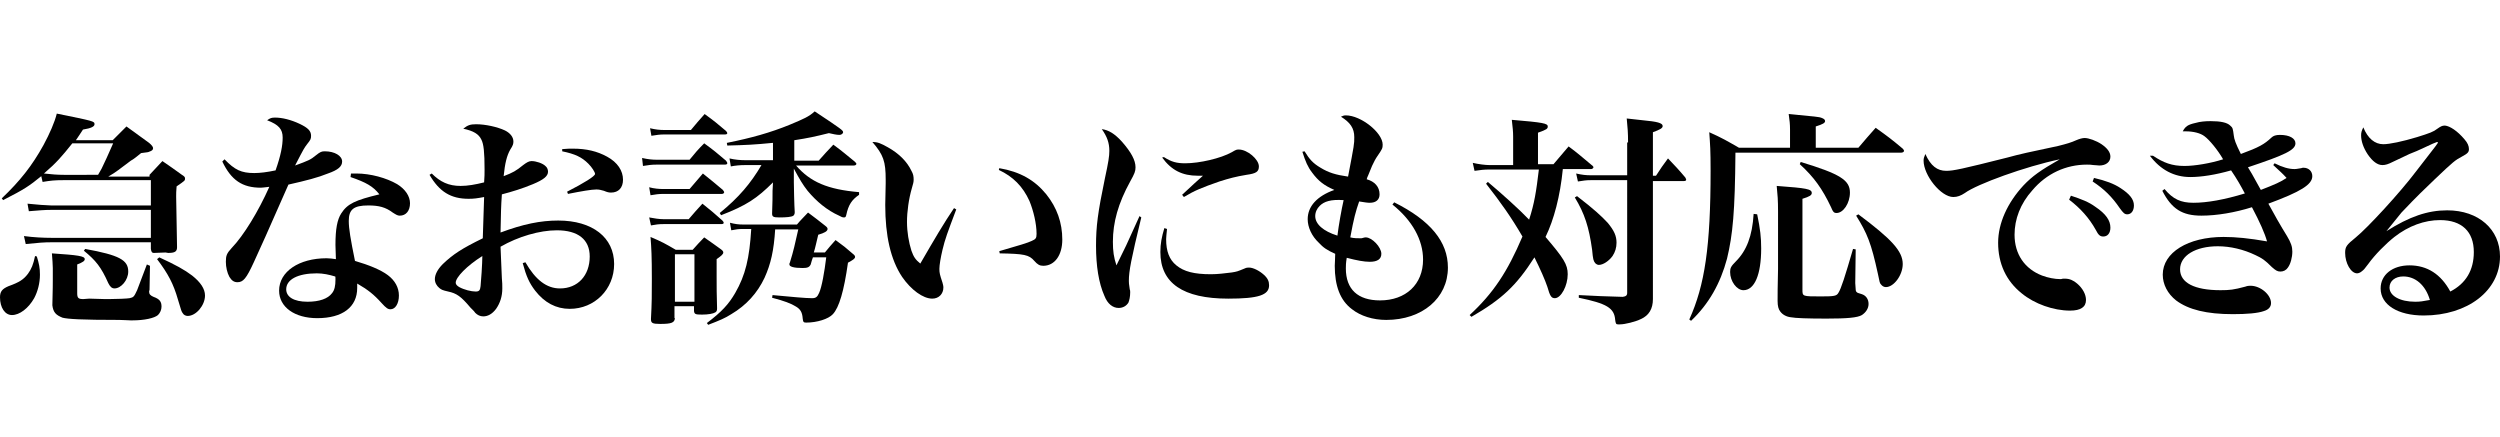
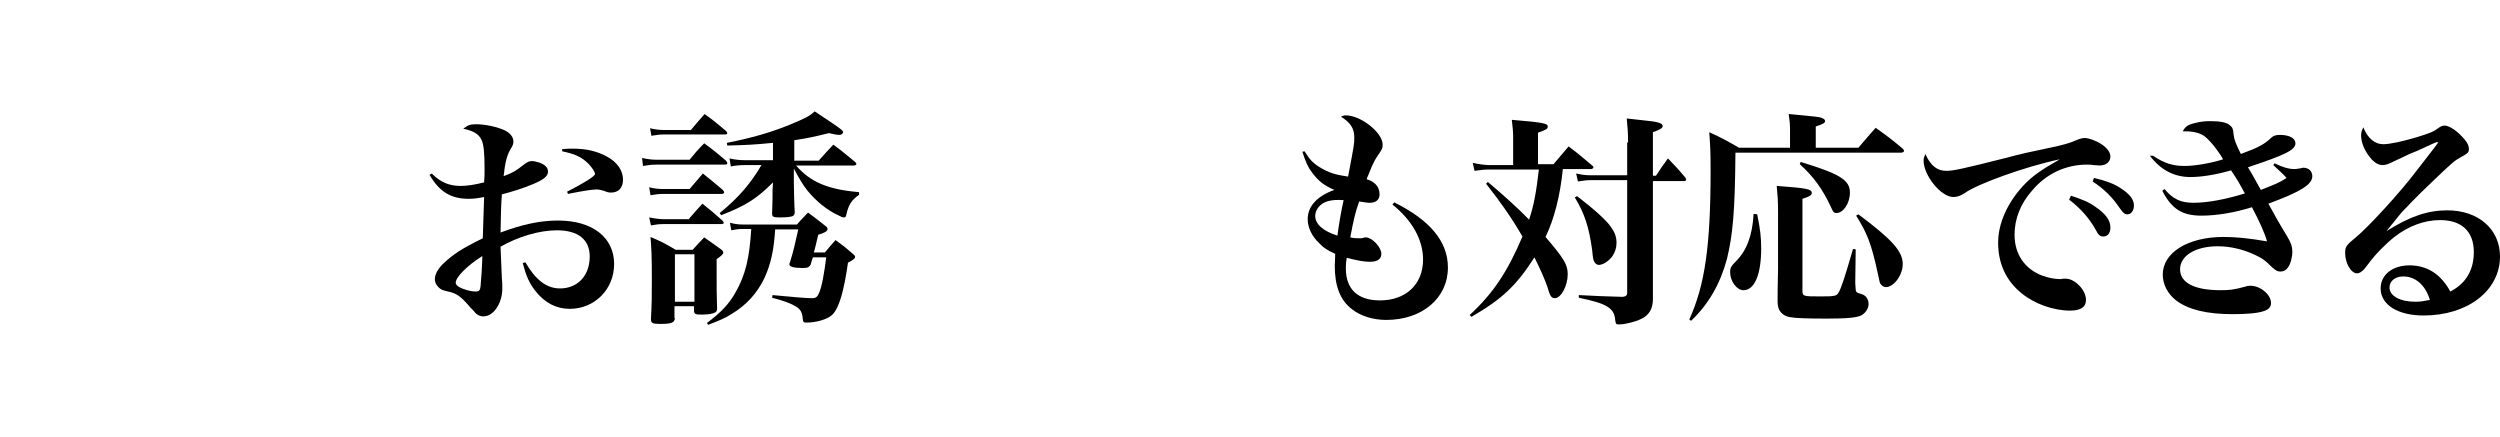
<svg xmlns="http://www.w3.org/2000/svg" version="1.1" id="_レイヤー_2" x="0px" y="0px" viewBox="0 0 563.4 98.4" style="enable-background:new 0 0 563.4 98.4;" xml:space="preserve">
  <g>
    <g>
-       <path d="M8.3,57.8C8.8,59.4,9,60.4,9,61.9c0,1.9-0.5,3.8-1.3,5.3C6.4,69.5,4.4,71,2.7,71C1.1,71,0,69.3,0,67    c0-1.3,0.5-1.9,1.9-2.5c2.5-0.9,3.4-1.5,4.4-2.8c0.8-1.1,1.2-2.1,1.6-4L8.3,57.8z M33.7,39.4c1.2-1.3,1.6-1.7,2.9-3.1    c1.9,1.3,2.6,1.8,4.4,3.1c0.5,0.3,0.7,0.5,0.7,0.8c0,0.5,0,0.5-1.9,1.8c-0.1,1.1-0.1,1.6-0.1,2.3c0,0.7,0.1,4.5,0.2,11.4    c0,1-0.5,1.3-2,1.3l-0.6-0.1L34.7,57c-0.5,0-0.6-0.3-0.7-0.9v-1.5H11.6c-1.6,0-3,0.1-5.8,0.4l-0.4-1.8c2.2,0.3,4.5,0.4,6.1,0.4H34    v-6.3H11.5c-1.4,0-2.6,0.1-5,0.3l-0.3-1.7c1.8,0.2,4.5,0.4,5.3,0.4H34v-5.7H14.3c-2,0-2.9,0.1-4.7,0.4l-0.3-1.3    c-2.7,2.2-3.7,2.9-8.6,5.4l-0.3-0.4c4.1-3.9,6.8-7.3,9.4-12c1.4-2.6,2.5-5.1,3-7.1c8.3,1.7,8.5,1.7,8.5,2.4c0,0.5-0.7,0.9-2.6,1.2    c-0.8,1.2-0.9,1.4-1.6,2.4h8.3l3.1-3.1l5.1,3.7c0.6,0.5,0.9,0.9,0.9,1.2c0,0.4-0.3,0.6-0.9,0.8c-0.2,0.1-0.2,0.1-1.8,0.3    c-1,0.8-1.7,1.4-2.3,1.7c-2.7,2-3.2,2.5-5.1,3.6H33.7z M22.1,39.4c0.3-0.5,0.3-0.5,0.8-1.4c0.8-1.6,1.4-3,2.6-5.7h-9.2    c-2.4,3-3.6,4.4-6.4,6.8c1.8,0.2,3.1,0.3,4.5,0.3H22.1z M33.8,59.9l-0.1,5.4l-0.1,0.4c0,0.6,0.3,0.9,1,1.2    c1.4,0.5,1.8,1.1,1.8,2.2c0,0.7-0.3,1.4-0.8,1.9c-0.8,0.7-3.1,1.2-5.7,1.2c-0.2,0-0.4,0-0.5,0c-0.7,0-1.5-0.1-2.5-0.1    c-8.6,0-11.6-0.2-12.8-0.5c-1.5-0.6-2.1-1.2-2.3-2.8c0.1-3.5,0.1-5.1,0.1-5.7v-2.7c0-1-0.1-1.7-0.2-3.3c5.9,0.4,7.4,0.6,7.4,1.3    c0,0.4-0.4,0.7-1.7,1.2v6.5c0,1.1,0.3,1.3,1.4,1.3l1.3-0.1c0.3,0,0.3,0,3.5,0.1c0.5,0,0.9,0,1.1,0c1.5,0,4-0.1,4.5-0.2    c0.9-0.2,1-0.3,1.7-1.8c0.2-0.5,0.9-2.4,2.2-5.8L33.8,59.9z M19.2,56.1c7.7,1.4,9.7,2.5,9.7,5.1c0,1.9-1.6,3.8-3.1,3.8    c-0.6,0-1-0.4-1.4-1.2c-1.6-3.6-2.8-5.1-5.5-7.3L19.2,56.1z M35.9,58c3.7,1.7,5.7,2.8,7.4,4.1c1.9,1.5,2.9,3,2.9,4.5    c0,2.2-2,4.6-3.9,4.6c-0.4,0-0.9-0.2-1.1-0.6c-0.3-0.4-0.3-0.4-1.1-3.1c-1-3.5-2.2-5.8-4.7-9.1L35.9,58z" />
-       <path d="M50.6,35.9c2.3,2.4,3.8,3.1,6.7,3.1c1.3,0,2.9-0.2,4.8-0.6c1.2-3.4,1.6-5.6,1.6-7.4c0-1.9-0.9-2.9-3.5-3.9    c0.7-0.5,1-0.6,1.8-0.6c1.6,0,3.6,0.5,5.5,1.4c1.9,0.9,2.6,1.6,2.6,2.7c0,0.7-0.1,0.9-0.9,1.9c-0.6,0.8-0.7,0.9-2.7,4.8    c3-1.1,3.5-1.3,4.7-2.3c1-0.8,1.3-0.9,2-0.9c2.2,0,3.9,1,3.9,2.3c0,1.1-0.9,1.9-3.2,2.7C71.7,40,69,40.7,65,41.6    c-4.3,9.8-6.9,15.6-7.8,17.5c-1.7,3.7-2.4,4.5-3.7,4.5c-0.8,0-1.3-0.4-1.8-1.2c-0.5-0.9-0.8-2.2-0.8-3.4c0-1.4,0.2-1.9,1.3-3.1    c2.7-2.8,6-8.2,8.5-13.8c-1,0.1-1.5,0.2-1.9,0.2c-4.2,0-6.7-1.7-8.7-5.9L50.6,35.9z M79.1,39.1c0.5,0,0.9,0,1.2,0    c3.2,0,6.8,1,9.2,2.4c1.8,1.1,2.9,2.7,2.9,4.3c0,1.7-0.9,2.8-2.3,2.8c-0.5,0-0.8-0.2-1.6-0.7c-1.6-1.2-3.1-1.6-5.5-1.6    c-3.3,0-4.4,0.9-4.4,3.5c0,1.7,0.4,4.1,1.4,9c3.1,0.9,5.8,2,7.4,3.2c1.6,1.2,2.5,2.8,2.5,4.6s-0.8,3.1-1.9,3.1c-0.6,0-1-0.3-2-1.4    c-1.8-2-3.1-3-5.5-4.4c0,0.4,0,0.7,0,1c0,4.3-3.3,6.8-9,6.8c-5.1,0-8.6-2.5-8.6-6.2c0-4.3,4.5-7.3,10.7-7.3c0.7,0,1.3,0.1,2.1,0.2    c-0.1-2.5-0.1-2.7-0.1-3.2c0-3.6,0.4-5.7,1.3-7.1c1.4-2.2,3.2-3,8.6-4.3c-1.4-1.8-3-2.7-6.5-3.9L79.1,39.1z M71.4,61.6    c-4.3,0-6.9,1.4-6.9,3.6c0,1.7,1.7,2.8,4.8,2.8c2.7,0,4.6-0.7,5.5-1.9c0.6-0.7,0.8-1.7,0.8-3.1c0-0.6,0-0.7-0.1-0.7    C74.2,61.9,72.8,61.6,71.4,61.6z" />
      <path d="M97.3,39.1c1.9,1.9,3.8,2.8,6.5,2.8c1.6,0,3.3-0.3,5.3-0.8c0.1-1.3,0.1-1.9,0.1-2.9c0-3.9-0.2-5.7-0.7-6.7    c-0.6-1.3-1.8-2-4.1-2.5c1-0.8,1.6-1,2.9-1c2.1,0,4.8,0.6,6.5,1.4c1.2,0.6,1.9,1.5,1.9,2.5c0,0.5-0.1,0.9-0.7,1.8    c-0.8,1.4-1.2,3.1-1.5,6c2.1-0.8,2.8-1.2,4.4-2.5c0.8-0.6,1.3-0.9,1.9-0.9c1,0,2.5,0.5,3.1,1.1c0.4,0.3,0.6,0.8,0.6,1.3    c0,1-1,1.8-3.4,2.8c-2.4,1-4.7,1.7-7,2.3c-0.2,2.9-0.2,3.9-0.3,8.6c5.1-1.9,9-2.7,13-2.7c7.7,0,12.6,3.8,12.6,9.8    c0,5.7-4.4,10.1-10,10.1c-3.1,0-5.7-1.4-7.8-4.1c-1.3-1.7-2-3.2-2.8-6.2l0.6-0.2c2.3,4,4.8,5.9,7.8,5.9c4,0,6.7-2.9,6.7-7.2    c0-3.8-2.6-5.9-7.4-5.9c-3.9,0-8.7,1.4-12.7,3.7c0.1,2.3,0.1,2.3,0.3,7.1c0.1,0.9,0.1,1.6,0.1,2.3c0,1.8-0.5,3.3-1.4,4.6    c-0.9,1.2-1.9,1.7-2.9,1.7c-0.7,0-1.3-0.3-1.8-0.8c-0.2-0.3-0.2-0.3-1.1-1.2c-2.1-2.5-3.1-3.2-5-3.6c-1.3-0.3-1.5-0.4-2-0.8    c-0.6-0.5-1-1.2-1-2c0-1,0.6-2.2,1.8-3.4c2.3-2.2,4.3-3.5,9-5.8c0.1-3.1,0.2-6.2,0.3-9.3c-1.6,0.3-2.3,0.4-3.5,0.4    c-4,0-6.6-1.6-8.8-5.4L97.3,39.1z M102.7,63.7c0,0.4,0.3,0.7,0.8,1c1.1,0.6,2.7,1,3.7,1c0.8,0,1-0.3,1.1-1.2    c0.1-0.8,0.4-5.2,0.4-6.8C105.2,59.9,102.7,62.5,102.7,63.7z M126.8,33.6c1.1-0.1,1.5-0.1,2.3-0.1c3.1,0,5.5,0.6,7.7,1.8    c2.4,1.3,3.6,3.2,3.6,5.2c0,1.8-1,2.9-2.7,2.9c-0.5,0-0.9-0.1-1.6-0.4c-0.7-0.2-1.1-0.3-1.7-0.3c-1.1,0-3.4,0.4-6.4,1l-0.2-0.5    c3.9-2,6.3-3.5,6.3-4c0-0.4-0.7-1.5-1.5-2.3c-1.5-1.5-3-2.2-5.9-2.8V33.6z" />
      <path d="M144.7,35.6c1.3,0.3,2.3,0.4,3.4,0.4h7.3c1.4-1.7,1.8-2.2,3.3-3.7c2.2,1.6,2.9,2.2,4.9,3.9c0.2,0.3,0.3,0.4,0.3,0.6    c0,0.2-0.2,0.3-0.6,0.3h-15.4c-1.1,0-1.7,0.1-3,0.3L144.7,35.6z M146.3,42.2c1.1,0.3,2.2,0.4,3.3,0.4h5.8c1.3-1.5,1.7-2,3-3.5    c2,1.6,2.6,2.1,4.5,3.7c0.2,0.3,0.3,0.4,0.3,0.5c0,0.2-0.2,0.4-0.5,0.4h-13.1c-1.2,0-1.8,0.1-3,0.3L146.3,42.2z M146.3,49    c1,0.2,2.3,0.4,3.3,0.4h5.6c1.3-1.5,1.7-2,3.1-3.5c2,1.6,2.6,2.1,4.5,3.8c0.2,0.2,0.3,0.4,0.3,0.5c0,0.2-0.2,0.3-0.5,0.3h-13    c-1.2,0-1.8,0.1-2.9,0.3L146.3,49z M146.5,28.9c1.2,0.3,2.2,0.4,3.3,0.4h5.9c1.3-1.6,1.7-2,3.1-3.6c2.2,1.6,2.8,2.1,4.8,3.8    c0.2,0.2,0.3,0.4,0.3,0.5c0,0.2-0.2,0.3-0.5,0.3h-13.6c-1.2,0-1.7,0.1-3,0.3L146.5,28.9z M152.1,71.7c-0.1,1-0.7,1.3-3.3,1.3    c-1.8,0-2.1-0.2-2.1-1.1c0.2-3.7,0.2-5.4,0.2-9.1c0-4.9-0.1-7-0.3-9.4c2.6,1.1,3.3,1.5,5.7,2.9h3.8c1.1-1.2,1.4-1.6,2.6-2.8    c1.7,1.2,2.3,1.6,3.8,2.7c0.4,0.3,0.5,0.5,0.5,0.7c0,0.4-0.5,0.8-1.5,1.5v4c0,3,0,3.2,0.1,7.1c0,0.5-0.1,0.7-0.4,0.9    c-0.5,0.3-1.6,0.5-3,0.5c-1.5,0-1.7-0.1-1.8-0.8v-1.1h-4.4V71.7z M152.1,68h4.4V57.3h-4.4V68z M174.7,51.6c-0.3,4.9-1,7.9-2.4,11    c-1.6,3.4-4.1,6.2-7.5,8.2c-1.4,0.9-2.6,1.4-5.2,2.4l-0.3-0.4c3.3-2.5,4.9-4.2,6.4-6.8c2.3-4,3.2-7.8,3.6-14.4h-1.9    c-1,0-1.6,0.1-2.6,0.3l-0.3-1.7c1.2,0.3,1.9,0.4,3,0.4h12.1c1-1.2,1.4-1.5,2.5-2.7c1.7,1.3,2.3,1.7,3.9,3c0.4,0.3,0.5,0.5,0.5,0.7    c0,0.5-0.7,0.9-2.1,1.3c-0.5,2-0.6,2.7-1,4h2.5c1-1.2,1.3-1.6,2.4-2.8c1.8,1.3,2.3,1.7,3.9,3.1c0.4,0.3,0.5,0.5,0.5,0.7    c0,0.4-0.5,0.7-1.6,1.3c-0.9,6.4-2,10.1-3.4,11.6c-1,1.1-3.6,1.9-6,1.9c-0.6,0-0.7-0.1-0.8-0.9c-0.1-1.4-0.5-2.1-1.5-2.7    c-1.1-0.7-2.7-1.3-5.4-2l0.1-0.6c4.3,0.4,7.4,0.7,8.9,0.7c0.9,0,1.2-0.3,1.6-1.2c0.6-1.3,1.2-4.7,1.6-8h-3    c-0.2,0.6-0.3,0.8-0.5,1.6c-0.3,0.6-0.7,0.8-1.8,0.8c-2,0-3-0.3-3-0.8c0-0.1,0-0.3,0.1-0.4c0.9-2.9,1.1-4,1.9-7.5H174.7z     M174.1,32.2c-4,0.4-6.1,0.5-10.2,0.6l-0.1-0.6c5.5-1.1,9.8-2.3,14.2-4.1c3.1-1.3,4.3-1.8,5.6-3c6.2,4.1,6.4,4.3,6.4,4.7    c0,0.3-0.4,0.6-0.8,0.6c-0.7,0-1.5-0.2-2.4-0.4c-3.2,0.8-4.6,1.1-7.8,1.6v4.6h5.5c1.4-1.6,1.8-2,3.3-3.6c2.2,1.6,2.8,2.2,4.8,3.8    c0.3,0.3,0.4,0.4,0.4,0.5c0,0.2-0.2,0.4-0.6,0.4h-13c3.2,3.7,7.1,5.4,14.2,6v0.6c-1.6,1.1-2.4,2.2-2.9,4.6    c-0.1,0.4-0.2,0.5-0.5,0.5s-0.6-0.1-1.1-0.4c-2.7-1.2-5.1-3.2-7.1-5.6c-1.1-1.4-1.8-2.6-3.1-5v3.1c0,0.8,0.1,5.4,0.2,6.7    c0,0.4-0.1,0.6-0.3,0.8c-0.4,0.3-1.6,0.4-3.2,0.4c-1.4,0-1.6-0.2-1.6-0.9c0.1-3.2,0.1-3.2,0.1-5.1l0.1-1.9    c-3.6,3.6-6,5.2-11.7,7.4l-0.3-0.5c4.3-3.5,7-6.7,9.4-10.8h-3.7c-1.1,0-2.2,0.1-3.2,0.3l-0.3-1.8c1.2,0.3,2.5,0.4,3.6,0.4h6.2    V32.2z" />
-       <path d="M215.5,47.2c-2,5.3-2.5,6.6-3.1,9.1c-0.4,1.7-0.7,3.4-0.7,4.3c0,0.9,0.1,1.3,0.7,3.1c0.1,0.4,0.2,0.7,0.2,1.1    c0,1.4-1,2.5-2.5,2.5c-2.1,0-4.8-2-6.8-4.9c-2.6-3.9-3.8-9.3-3.8-16.2c0-0.4,0-0.4,0.1-4.9c0-0.4,0-0.7,0-0.8c0-4.1-0.5-5.6-3-8.5    c1.2,0,1.9,0.3,3.5,1.2c2.5,1.4,4.3,3.2,5.3,5.3c0.4,0.7,0.5,1.2,0.5,2c0,0.5-0.1,0.9-0.4,1.9c-0.7,2.4-1.1,5.3-1.1,7.6    s0.4,4.6,1,6.5c0.5,1.4,0.9,2,2,2.9c3.3-5.7,5.3-9.1,7.6-12.5L215.5,47.2z M225.2,37.9c4.7,0.8,8,2.7,10.6,5.9    c2.4,3,3.6,6.4,3.6,10.2c0,3.5-1.7,5.9-4.3,5.9c-0.8,0-1.3-0.3-2-1.1c-1.2-1.4-2.3-1.6-7.8-1.7l-0.1-0.5c4.5-1.3,6.5-1.9,7.3-2.3    c0.9-0.4,1.1-0.6,1.1-1.6c0-2.3-0.7-5.2-1.6-7.4c-1.5-3.3-3.7-5.5-6.9-7L225.2,37.9z" />
-       <path d="M257.2,49c-2.3,9.5-2.8,12.1-2.8,14.3c0,0.5,0,0.5,0.2,1.9c0.1,0.2,0.1,0.4,0.1,0.7c0,1-0.2,1.8-0.4,2.3    c-0.5,0.8-1.3,1.2-2.2,1.2c-1.3,0-2.5-0.9-3.2-2.7c-1.3-2.9-1.9-6.8-1.9-11.3c0-4.4,0.4-7.5,2-15.2c0.8-3.7,1-5,1-6.2    c0-1.8-0.5-3.2-1.7-4.9c1.5,0.2,2.9,1,4.6,2.9c2,2.3,3,4.1,3,5.7c0,0.9-0.2,1.4-1.2,3.2c-2.7,4.9-3.9,9.2-3.9,13.6    c0,2.1,0.2,3.5,0.8,5.3c1.3-2.7,1.6-3.3,2.2-4.5c2.5-5.5,2.5-5.5,3-6.6L257.2,49z M263,51.6c-0.1,1.2-0.2,1.7-0.2,2.3    c0,2.7,0.7,4.6,2.3,5.9c1.7,1.4,4,2,7.8,2c1.5,0,3.1-0.2,4.7-0.4c1.2-0.2,1.2-0.2,2.9-0.9c0.4-0.2,0.7-0.2,1-0.2    c0.9,0,2.3,0.7,3.3,1.6c0.9,0.8,1.2,1.5,1.2,2.4c0,2.2-2.4,3-9.2,3c-10.2,0-15.3-3.5-15.3-10.5c0-1.9,0.3-3.4,0.9-5.4L263,51.6z     M262.3,35.4c1.7,1.1,2.9,1.4,4.8,1.4c3.2,0,8-1.1,10.5-2.5c1-0.6,1.1-0.6,1.6-0.6c1.9,0,4.5,2.2,4.5,3.8c0,1.2-0.6,1.6-2.8,1.9    c-2.4,0.4-3.9,0.8-6.1,1.5c-4,1.4-5.5,2-8,3.5l-0.4-0.5c1.7-1.6,4-3.7,4.7-4.3c-0.5,0-0.9,0-1.2,0c-3.4,0-5.9-1.2-8-4.1    L262.3,35.4z" />
      <path d="M294,34.1c1.1,1.8,1.9,2.7,3.6,3.7c1.8,1.1,3.4,1.6,6.2,2c1.4-7.3,1.4-7.3,1.4-8.9c0-2-0.9-3.3-3-4.6    c0.5-0.2,0.6-0.3,1.1-0.3c3.4,0,8.3,3.9,8.3,6.6c0,0.8-0.1,1-1.2,2.6c-0.3,0.4-0.9,1.5-1.2,2.2c-0.1,0.3-0.4,1-0.9,2.2    c-0.1,0.2-0.2,0.4-0.3,0.8c1.8,0.5,2.9,1.7,2.9,3.4c0,1.2-0.8,1.9-2.2,1.9c-0.6,0-1.1-0.1-2.4-0.3c-0.8,2.3-1.2,3.8-2,8.1    c0.8,0.2,1.6,0.2,2.3,0.2c0.2,0,0.4,0,0.6-0.1c0.3-0.1,0.5-0.1,0.6-0.1c1.4,0,3.5,2.2,3.5,3.7c0,1.2-0.9,1.8-2.6,1.8    c-1.3,0-2.9-0.3-5.2-0.9c-0.2,1.2-0.2,1.8-0.2,2.4c0,4.7,2.7,7.2,7.7,7.2c5.8,0,9.7-3.6,9.7-9.2c0-4.4-2.4-8.8-6.9-12.4l0.4-0.5    c8.2,4.1,12.1,8.9,12.1,14.7c0,6.9-5.8,11.8-13.9,11.8c-3,0-5.8-0.9-7.7-2.4c-2.7-2-3.9-5.3-3.9-9.8c0-0.7,0.1-1.4,0.1-2.7    c-1.8-0.8-2.7-1.4-3.7-2.5c-1.6-1.5-2.5-3.5-2.5-5.3c0-2.9,2.1-5.2,6-6.6c-2.3-1-3.6-2-5-3.9c-1-1.3-1.5-2.5-2.2-4.7L294,34.1z     M297.4,46.4c-0.6,0.6-1,1.4-1,2.3c0,1.8,1.8,3.4,5,4.4c0.3-2.4,0.9-5.8,1.4-8C299.9,44.9,298.4,45.4,297.4,46.4z" />
      <path d="M352.2,38.1c-0.6,6.1-2,11.4-3.9,15.3c4.1,4.8,5,6.2,5,8.4c0,2.6-1.5,5.4-2.9,5.4c-0.8,0-1.1-0.5-1.7-2.6    c-0.5-1.5-1.6-4-2.9-6.6c-4.1,6.4-7.3,9.4-14.2,13.4l-0.4-0.4c5.3-4.9,8.5-9.7,11.9-17.7c-2.5-4.3-4.9-7.7-8.2-11.9l0.4-0.4    c3.1,2.6,7,6.1,9.3,8.5c1.2-3.7,1.6-6.3,2.2-11.3h-11.1c-1.3,0-2,0.1-3.4,0.3l-0.4-1.8c1.3,0.3,2.8,0.5,3.8,0.5h5.3v-6.4    c0-1.2-0.1-2-0.3-3.8c7.1,0.6,8.1,0.8,8.1,1.5c0,0.5-0.2,0.7-2.2,1.4V37h3.5c1.7-2,1.7-2,3.4-4c2.3,1.7,2.9,2.3,5.2,4.2    c0.3,0.2,0.4,0.4,0.4,0.5c0,0.2-0.3,0.4-0.5,0.4H352.2z M355.4,44.2c3.9,3,5.5,4.5,6.9,6c1.5,1.8,2,3,2,4.5c0,1.1-0.3,2.1-0.9,3    c-0.8,1.1-2.1,2-3.1,2c-0.3,0-0.6-0.2-0.8-0.4c-0.4-0.5-0.5-0.8-0.7-3c-0.7-5.1-1.7-8.2-3.9-11.8L355.4,44.2z M366.9,32.1    c0-2.3-0.1-3.2-0.3-5.4c1.6,0.2,2.9,0.3,3.6,0.4c3.2,0.3,4.5,0.6,4.5,1.3c0,0.5-0.6,0.8-2.2,1.4v9.8h0.7c1.1-1.7,1.5-2.3,2.7-3.9    c1.7,1.8,2.3,2.4,3.9,4.3c0.1,0.2,0.2,0.4,0.2,0.5c0,0.2-0.2,0.3-0.5,0.3h-7V67c0,0.2,0,0.4,0,0.4c0,2.2-0.9,3.7-2.7,4.5    c-1.2,0.6-3.6,1.2-4.7,1.2c-0.2,0-0.3,0-0.3,0c-0.1,0-0.1,0-0.2,0c-0.4,0-0.5-0.2-0.6-1c-0.2-2.7-1.9-3.7-8.2-5v-0.6    c4.1,0.2,5.6,0.3,9.9,0.4c0.7-0.1,1-0.3,1-0.9V40.6h-8.2c-1.1,0-1.6,0.1-2.9,0.3l-0.4-1.8c1.3,0.3,2.2,0.4,3.3,0.4h8.2V32.1z" />
      <path d="M418.8,33.3c1.7-2,2.3-2.7,3.9-4.5c2.8,2,3.6,2.6,6.1,4.7c0.2,0.2,0.3,0.4,0.3,0.5c0,0.2-0.3,0.4-0.6,0.4h-37.4    c-0.1,13.3-0.6,18.5-1.9,23.9c-1.5,5.6-4.1,10.2-8.1,14l-0.4-0.3c3.5-7.7,4.8-16.5,4.8-33.5c0-4.7-0.1-5.8-0.3-8.7    c3.1,1.4,3.9,1.9,6.7,3.5h11.5v-4.1c0-1.3-0.1-2-0.3-3.5c6.1,0.6,6.8,0.6,7.5,0.9c0.5,0.2,0.7,0.4,0.7,0.7c0,0.4-0.5,0.7-2.1,1.2    v4.8H418.8z M396,48.3c0.7,3.4,0.9,5.2,0.9,7.7c0,5.9-1.5,9.4-4,9.4c-1.5,0-3-2-3-4.1c0-0.9,0.2-1.3,1.3-2.4    c2.4-2.4,3.7-5.7,4-10.7L396,48.3z M400.7,47.7c0-2.7-0.1-3.7-0.3-5.8c6.8,0.5,7.9,0.7,7.9,1.6c0,0.5-0.5,0.8-2.1,1.3v20.5    c0,1.5,0,1.5,4.2,1.5c3,0,3.5-0.1,3.9-0.8c0.6-0.9,1.5-3.7,3.3-9.9l0.6,0.1l-0.1,7.6c0.1,1.8,0.1,1.8,0.3,2s0.2,0.2,1.2,0.5    c0.9,0.3,1.5,1.1,1.5,2.2c0,1-0.6,1.9-1.5,2.5c-1,0.6-3.4,0.8-8,0.8c-4.2,0-7-0.1-8-0.3c-1-0.1-1.9-0.6-2.4-1.3    c-0.4-0.5-0.6-1.2-0.6-2.4c0-2.2,0-2.2,0.1-7.2V47.7z M405.8,36.5c8.9,2.7,11.1,4.1,11.1,6.9c0,2.4-1.5,4.6-3,4.6    c-0.6,0-0.8-0.2-1.3-1.4c-1.9-4-3.8-6.7-7-9.6L405.8,36.5z M418.8,48.3c7.5,5.6,10,8.3,10,11.2c0,2.5-2,5.2-3.8,5.2    c-0.4,0-0.8-0.2-1.1-0.6c-0.3-0.3-0.3-0.5-0.7-2.4c-1.5-6.9-2.4-9.1-4.9-13.1L418.8,48.3z" />
      <path d="M438.6,38.5c1.6,0,3.5-0.4,13.8-3c2.5-0.7,5.2-1.3,11.4-2.6c2-0.5,3-0.8,4.1-1.3c0.7-0.3,1.4-0.5,1.9-0.5    c0.9,0,2.6,0.6,3.8,1.4c1.3,0.9,2,1.8,2,2.8c0,1.2-1,2-2.5,2c-0.3,0-0.8-0.1-1.3-0.1c-0.7-0.1-0.9-0.1-1.5-0.1    c-4.7,0-9.1,2-12.3,5.8c-2.7,3-4,6.5-4,10c0,4.4,2.3,7.7,6.2,9.2c1.3,0.5,2.9,0.8,4.1,0.8c0.1,0,0.3,0,0.6-0.1c0.2,0,0.4,0,0.5,0    c1,0,1.9,0.4,2.7,1.1c1.3,1.1,2,2.5,2,3.7c0,1.6-1.2,2.4-3.6,2.4c-3.7,0-8-1.5-10.9-3.9c-3.5-2.8-5.3-6.7-5.3-11.4    c0-4.4,2.1-9,5.7-12.9c2-2.1,3.8-3.4,8.2-5.9c-7.7,1.6-18.7,5.6-21.4,7.6c-0.9,0.6-1.7,0.9-2.6,0.9c-2.8,0-6.7-4.9-6.7-8.2    c0-0.5,0.1-0.8,0.4-1.5C435.1,37.4,436.6,38.5,438.6,38.5z M466.7,44.1c2.4,0.8,4,1.4,5.5,2.5c2.4,1.6,3.4,3.1,3.4,4.7    c0,1.2-0.6,2-1.6,2c-0.7,0-1.1-0.3-1.7-1.5c-1.5-2.7-3.5-4.9-6-6.8L466.7,44.1z M471.9,40.1c2.6,0.6,4.5,1.3,6,2.3    c2,1.3,3,2.5,3,3.9c0,1.2-0.6,2-1.5,2c-0.6,0-0.9-0.3-1.7-1.4c-1.7-2.5-3.5-4.3-6.1-6L471.9,40.1z" />
      <path d="M485.2,35.1c2.4,1.6,4.3,2.3,7.1,2.3c2.3,0,5.9-0.6,8.7-1.5c-1.2-2.1-3.1-4.4-4.2-5.2c-0.9-0.7-2.5-1.1-4.2-1.1    c-0.1,0-0.4,0-0.7,0c0.6-1.1,1.1-1.5,2.9-1.9c1-0.3,2.2-0.4,3.4-0.4c2.2,0,3.7,0.3,4.4,1c0.6,0.5,0.6,0.7,0.8,2.2    c0.1,0.9,0.4,1.8,1.6,4.2c4.1-1.5,5.3-2.2,6.9-3.7c0.4-0.4,1-0.6,1.9-0.6c2.2,0,3.5,0.8,3.5,1.9c0,1.5-2.3,2.6-10.7,5.4    c0.4,0.7,0.4,0.7,0.9,1.5c0.3,0.5,0.9,1.6,2,3.6c3.1-1.2,4.5-1.8,5.8-2.7c-1-1.1-1.4-1.4-3-2.9l0.3-0.4c1.8,0.9,3.2,1.3,4.5,1.3    c0.3,0,0.3,0,1.5-0.2c0.2-0.1,0.4-0.1,0.5-0.1c1.2,0,2,0.8,2,1.9c0,1.9-2.6,3.5-9.9,6.2c1.3,2.3,1.5,2.7,2,3.6    c1.1,1.9,1.1,1.9,2.2,3.7c0.9,1.5,1.2,2.4,1.2,3.5c0,1.3-0.4,2.8-1,3.6c-0.4,0.6-1,0.9-1.7,0.9c-0.7,0-1.1-0.3-1.9-1    c-1.6-1.6-2.2-2-3.7-2.7c-2.7-1.3-5.7-2-8.5-2c-5,0-8.5,2.1-8.5,5.2c0,3,3.2,4.7,9.1,4.7c2.1,0,3-0.1,5.6-0.8    c0.5-0.2,0.9-0.2,1.2-0.2c2.2,0,4.6,2,4.6,3.9c0,0.9-0.6,1.5-1.6,1.8c-1.4,0.5-3.9,0.7-7,0.7c-5.9,0-10-1-12.8-3.1    c-1.9-1.5-3-3.6-3-5.8c0-5,5.7-8.5,13.7-8.5c2.8,0,5.8,0.3,9.8,1c-0.5-1.8-1.6-4.3-3.4-7.7c-3.8,1.2-7.9,1.9-11.4,1.9    c-4.3,0-6.7-1.5-8.8-5.6l0.5-0.4c1.9,2.3,3.7,3.1,6.5,3.1c3.1,0,7-0.7,11.6-2.1c-0.9-1.7-1.8-3.3-3.1-5.2c-3.5,1-6.7,1.5-9.2,1.5    c-3.6,0-6.7-1.6-9.1-4.8L485.2,35.1z" />
      <path d="M537.8,52.1c5.2-3.3,9.3-4.7,13.7-4.7c7.1,0,11.9,4.3,11.9,10.4c0,7.7-7.3,13.3-17.2,13.3c-5.8,0-9.7-2.4-9.7-6.1    c0-3.1,2.7-5.2,6.5-5.2c4,0,7.1,2,9.2,5.9c3.5-1.8,5.3-4.8,5.3-8.9c0-4.6-2.7-7.2-7.6-7.2c-3.5,0-7.1,1.3-10.3,3.8    c-1.9,1.5-4.4,4-5.9,6.1c-0.9,1.2-1,1.3-1.4,1.6c-0.3,0.3-0.8,0.5-1.1,0.5c-1.4,0-2.7-2.3-2.7-4.6c0-1.4,0.3-1.8,2.4-3.5    c2.7-2.2,9.9-10,13.6-14.9c4.9-6.3,4.9-6.3,4.9-6.5c0,0-0.1-0.1-0.1-0.1c0,0,0,0-0.1,0c-0.2,0.1-0.5,0.2-1,0.4    c-0.4,0.2-1.3,0.6-2.6,1.2c-0.4,0.2-1.3,0.6-2.6,1.1c-1.7,0.8-1.7,0.8-3.8,1.8c-1,0.5-1.6,0.7-2.3,0.7c-1.1,0-2.2-0.8-3.3-2.4    c-1-1.5-1.5-3-1.5-4.3c0-0.6,0.1-1,0.5-1.8c1,2.5,2.6,3.8,4.5,3.8c1.4,0,4.3-0.6,7.6-1.6c2.9-0.9,3.7-1.2,4.6-1.9    c0.7-0.5,1.1-0.7,1.6-0.7c0.1,0,0.1,0,0.1,0c1.1,0.1,2.8,1.2,4.4,3.1c0.7,0.8,1,1.5,1,2.2s-0.3,1-1.6,1.7    c-1.5,0.8-1.9,1.1-6.1,5.1c-2.7,2.6-3.8,3.6-7.5,7.5C538.8,50.9,538.8,50.9,537.8,52.1L537.8,52.1z M541.6,62.3    c-1.8,0-3.1,1-3.1,2.5c0,1.9,2.4,3.2,5.8,3.2c1.1,0,1.7-0.1,3.3-0.4C546.6,64.2,544.3,62.3,541.6,62.3z" />
    </g>
  </g>
</svg>